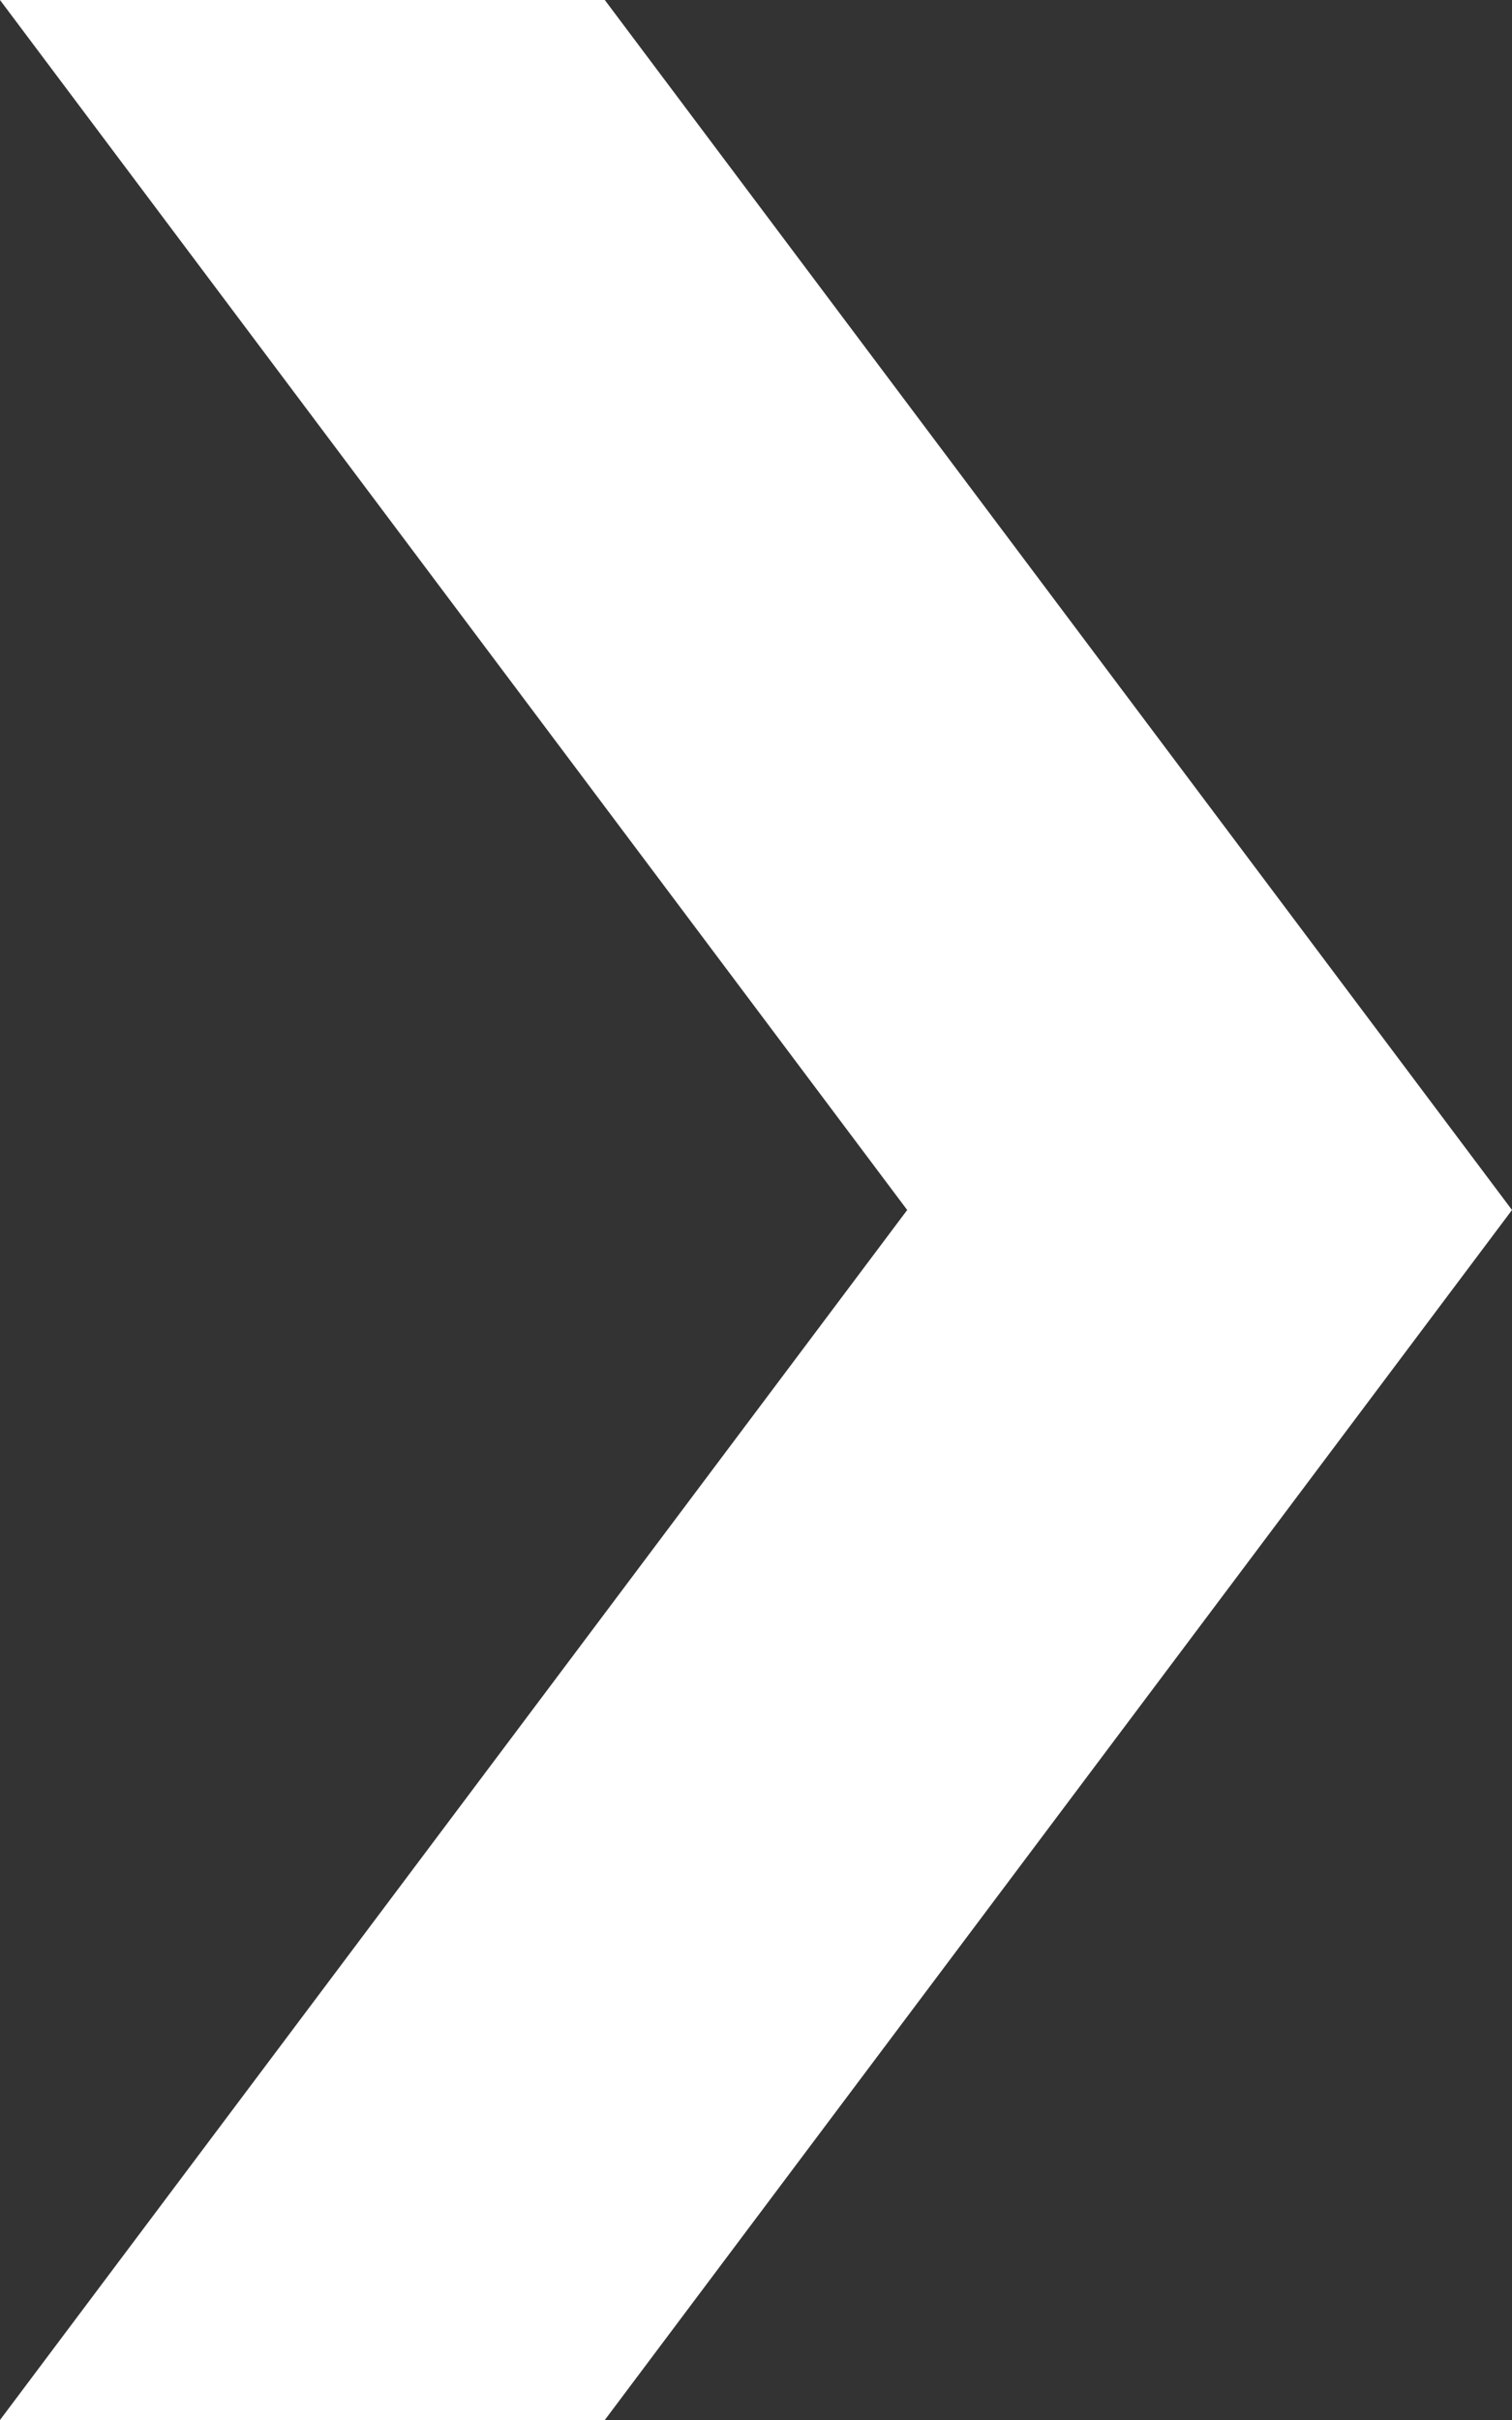
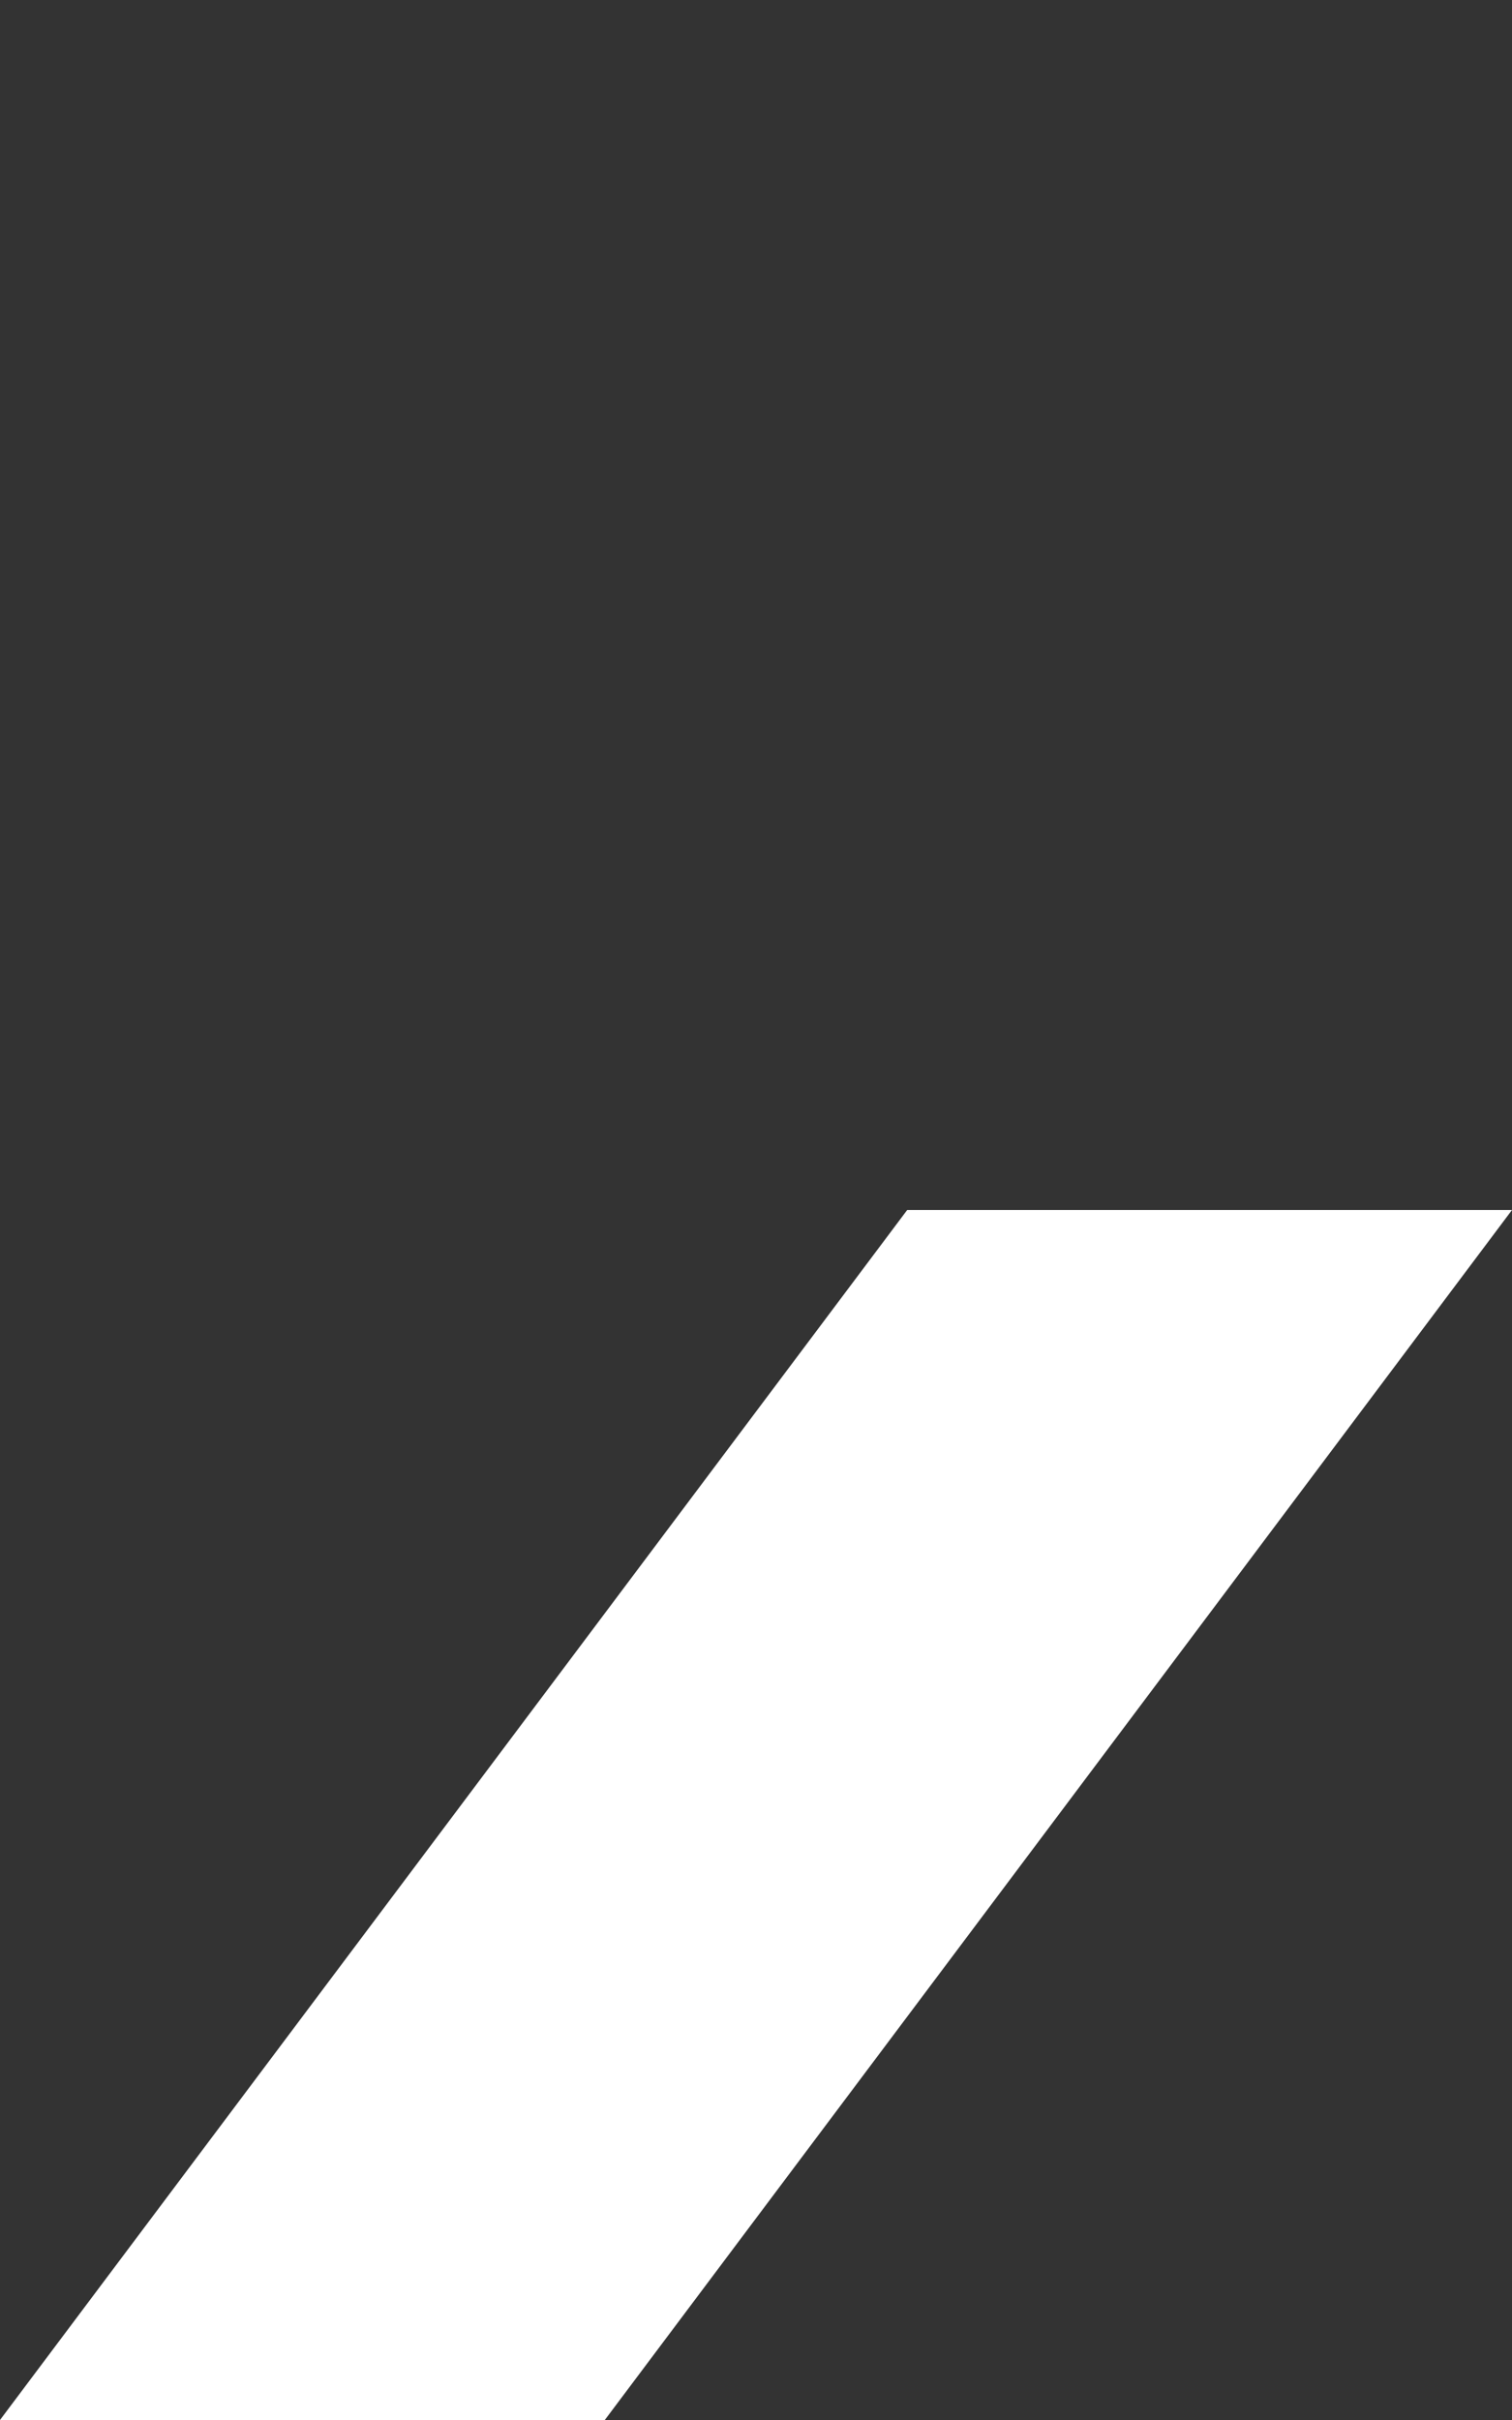
<svg xmlns="http://www.w3.org/2000/svg" id="グループ_26818" data-name="グループ 26818" width="5" height="8" viewBox="0 0 5 8">
  <rect x="0" y="0" width="5" height="8" fill="#333333" stroke="none" />
  <path id="パス_8" data-name="パス 8" d="M0,4H2L5,0H3Z" transform="translate(0 4)" fill="#fff" />
-   <path id="パス_9" data-name="パス 9" d="M5,4H3L0,0H2Z" fill="#fff" />
</svg>